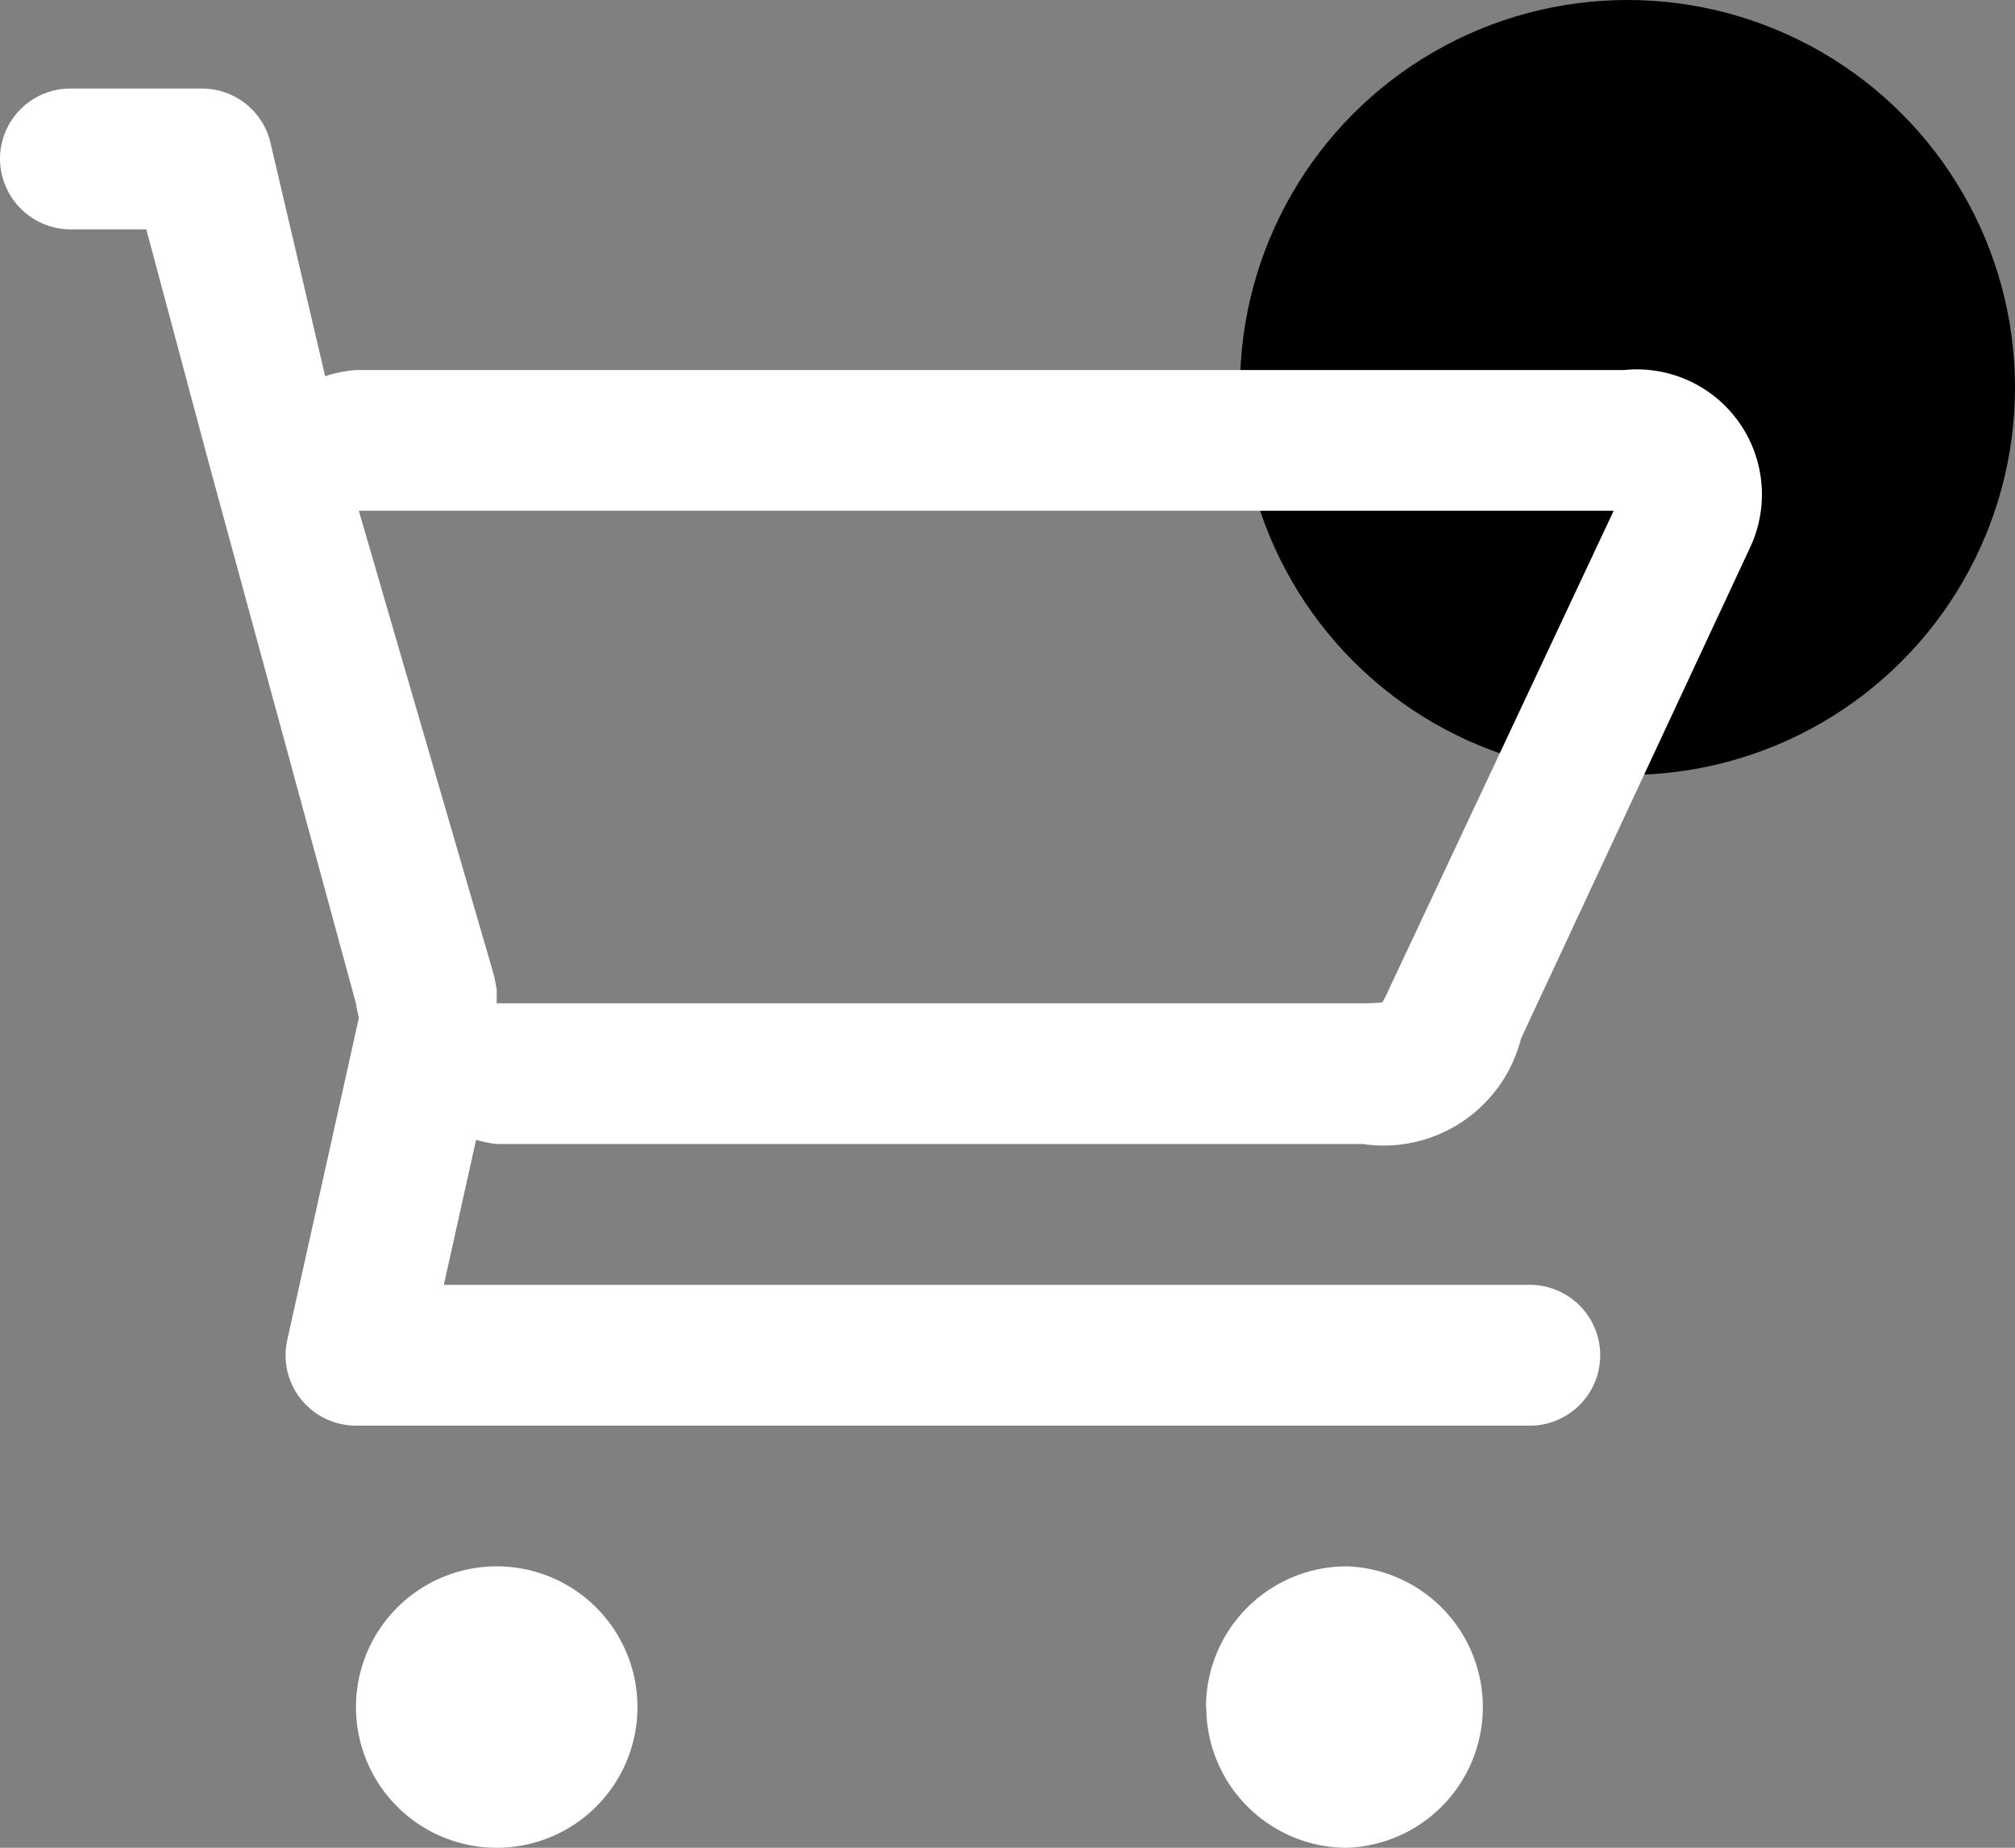
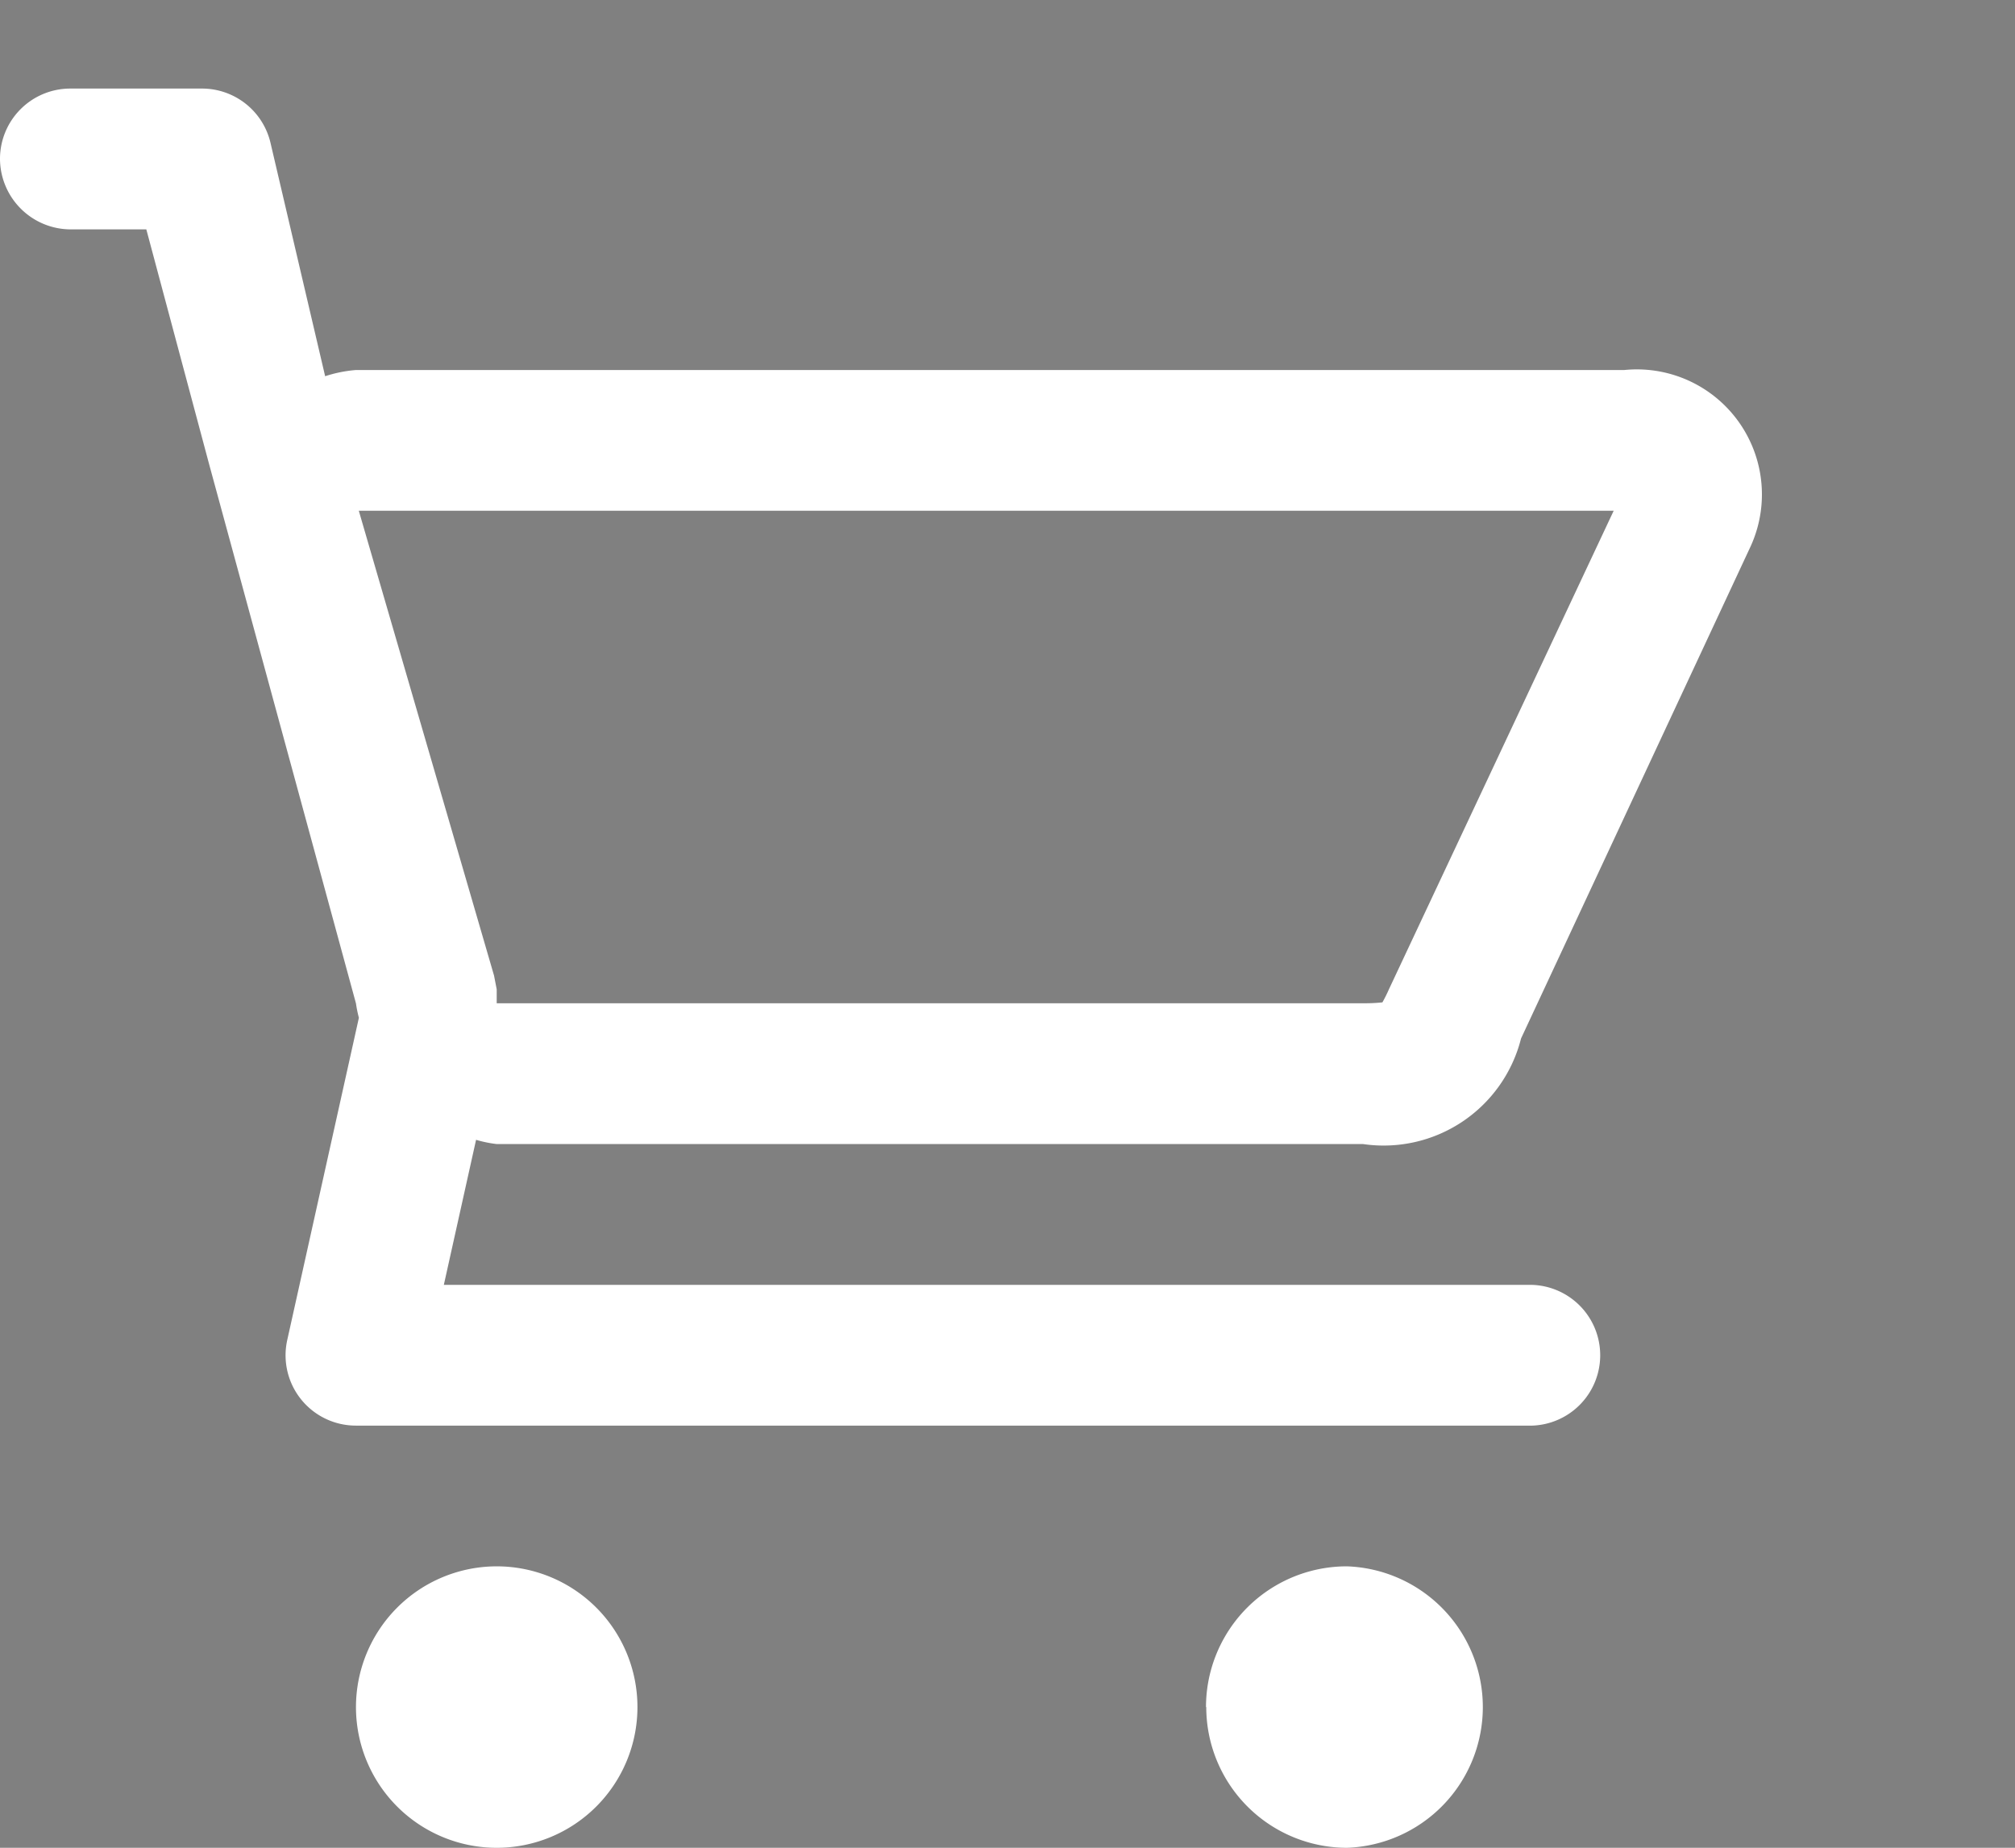
<svg xmlns="http://www.w3.org/2000/svg" width="22.75" height="20.864" viewBox="0 0 22.75 20.864">
  <rect x="0" y="0" width="22.75" height="20.864" fill="#808080" stroke="none" />
  <g id="cart" transform="translate(-2.968 3)">
-     <ellipse id="Ellipse_2" data-name="Ellipse 2" cx="4.375" cy="4.375" rx="4.375" ry="4.375" transform="translate(16.968 -3)" />
    <path id="Tracé_2" data-name="Tracé 2" d="M4.019,18.275a1.589,1.589,0,1,0,1.589-1.589A1.59,1.59,0,0,0,4.019,18.275Zm9.6,0a1.59,1.59,0,0,0,1.589,1.589,1.59,1.59,0,0,0,0-3.178A1.59,1.59,0,0,0,13.616,18.275ZM0,.795a.8.8,0,0,0,.795.795h.857l.71,2.655L4.019,10.33a1.4,1.4,0,0,0,.033.162l-.809,3.639a.794.794,0,0,0,.775.966H17.3a.795.795,0,0,0,0-1.589H5.011l.364-1.638a1.37,1.37,0,0,0,.234.048h9.781a1.6,1.6,0,0,0,1.783-1.192l2.581-5.533a1.412,1.412,0,0,0-1.415-2.015H4.019a1.494,1.494,0,0,0-.348.07L3.054.613A.794.794,0,0,0,2.28,0H.795A.794.794,0,0,0,0,.795ZM4.051,4.767H18.219l-2.536,5.4c-.03.068-.056.117-.075.151a1.863,1.863,0,0,1-.22.01H5.608v-.157l-.03-.155Z" transform="translate(2.968 -2)" fill="#fff" />
  </g>
</svg>